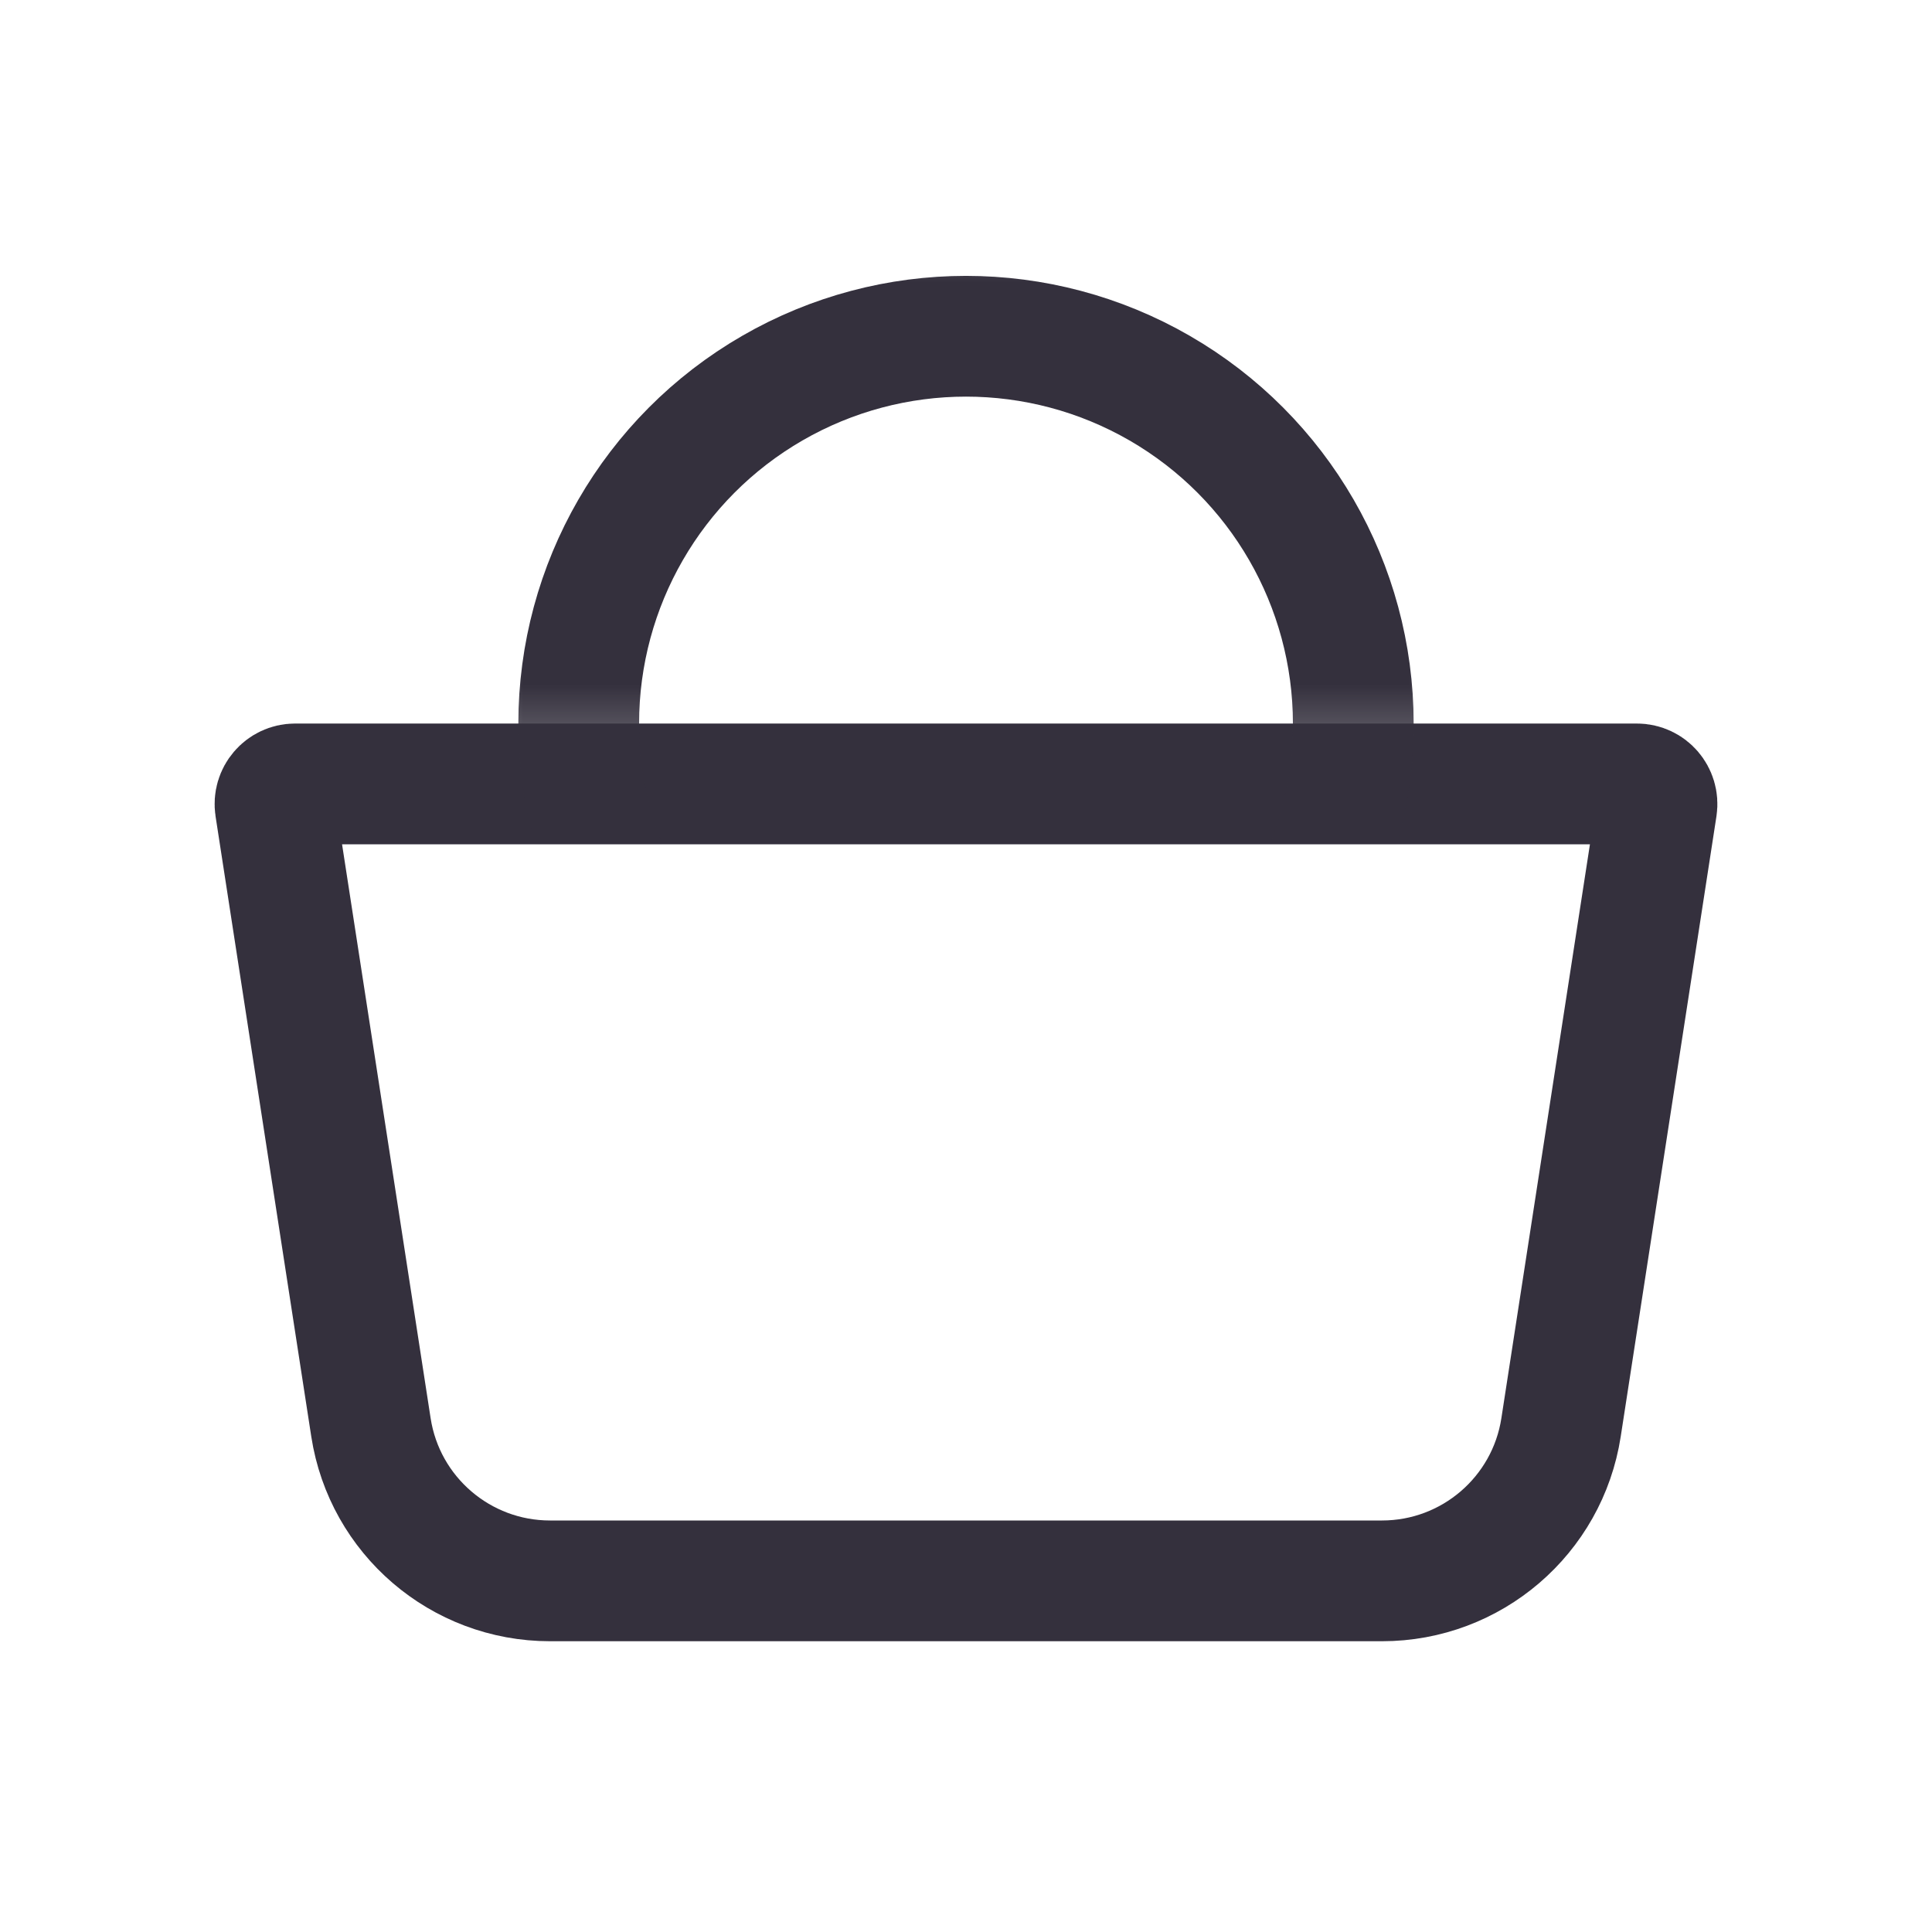
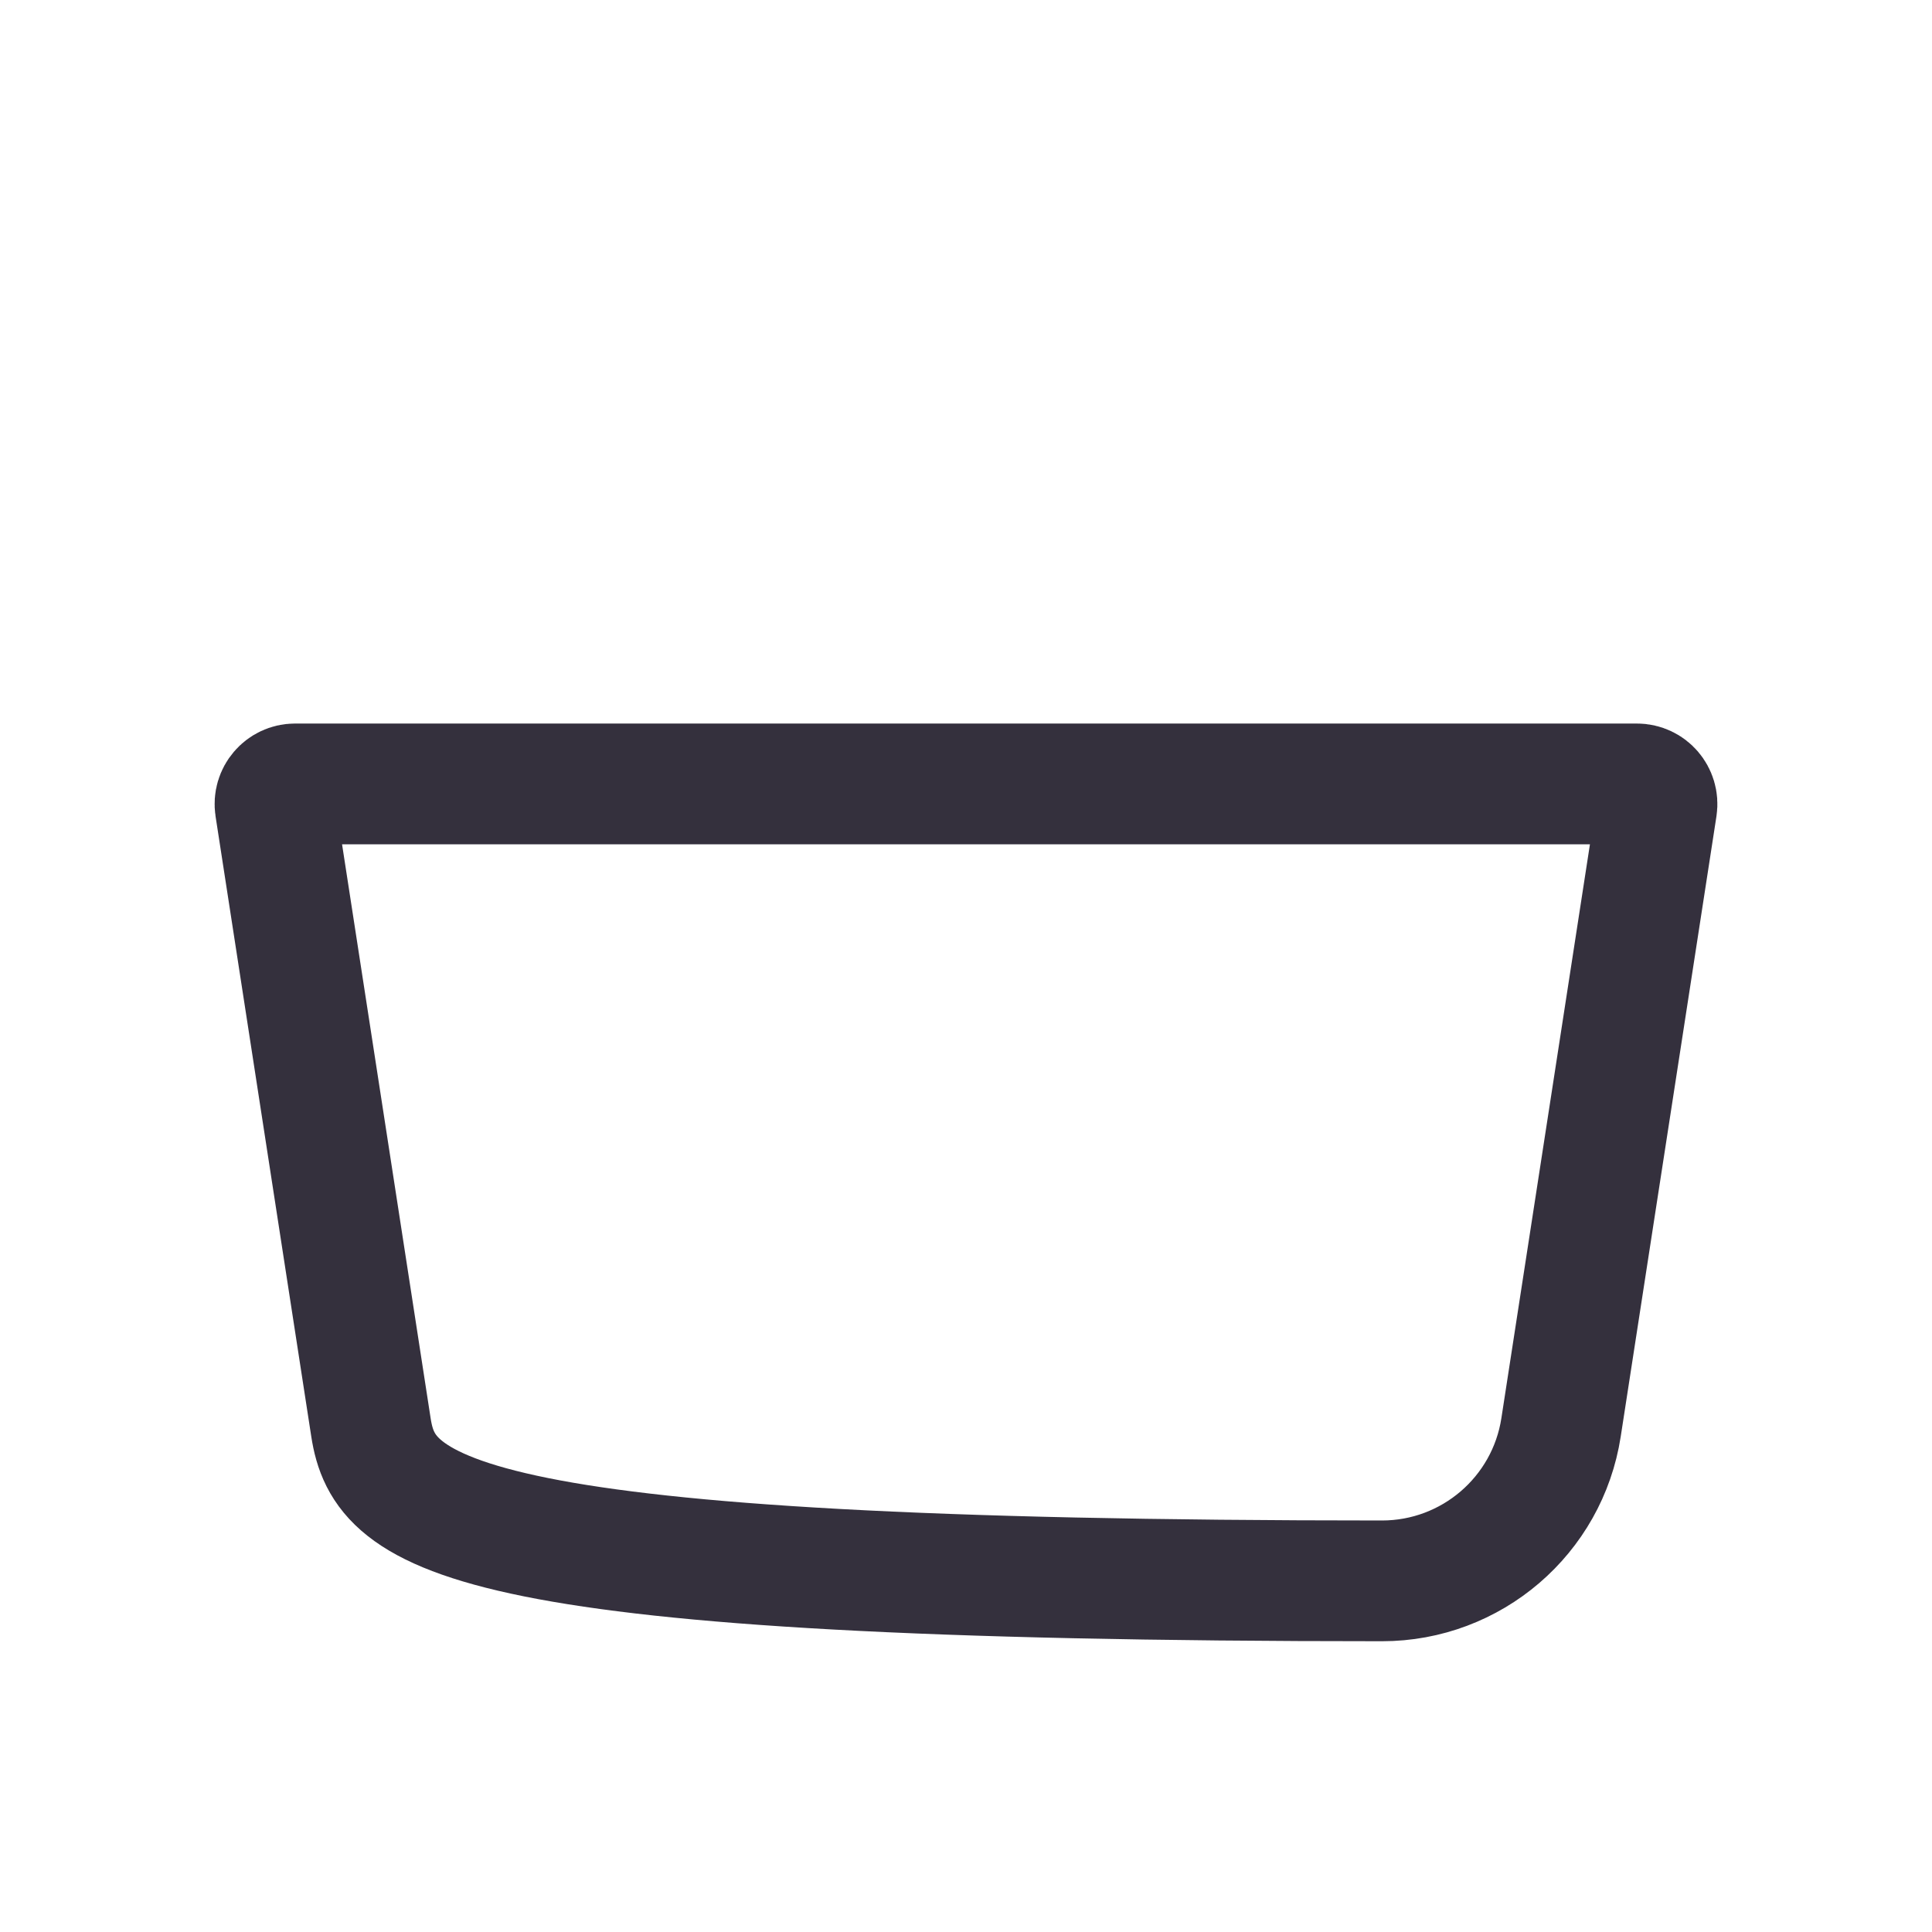
<svg xmlns="http://www.w3.org/2000/svg" width="24" height="24" viewBox="0 0 24 24" fill="none">
-   <path d="M3.419 10.026C3.396 9.874 3.513 9.738 3.666 9.738H20.334C20.487 9.738 20.604 9.874 20.581 10.026L19.392 17.731C19.223 18.828 18.278 19.638 17.168 19.638H6.832C5.722 19.638 4.777 18.828 4.608 17.731L3.419 10.026Z" stroke="#34303D" stroke-width="1.5" stroke-linejoin="round" />
+   <path d="M3.419 10.026C3.396 9.874 3.513 9.738 3.666 9.738H20.334C20.487 9.738 20.604 9.874 20.581 10.026L19.392 17.731C19.223 18.828 18.278 19.638 17.168 19.638C5.722 19.638 4.777 18.828 4.608 17.731L3.419 10.026Z" stroke="#34303D" stroke-width="1.5" stroke-linejoin="round" />
  <mask id="mask0_402_5167" style="mask-type:luminance" maskUnits="userSpaceOnUse" x="5" y="2" width="14" height="8">
-     <rect x="5.512" y="2.5" width="12.976" height="7.183" fill="white" />
-   </mask>
+     </mask>
  <g mask="url(#mask0_402_5167)">
-     <circle cx="12" cy="8.988" r="4.811" stroke="#34303D" stroke-width="1.5" />
-   </g>
+     </g>
</svg>